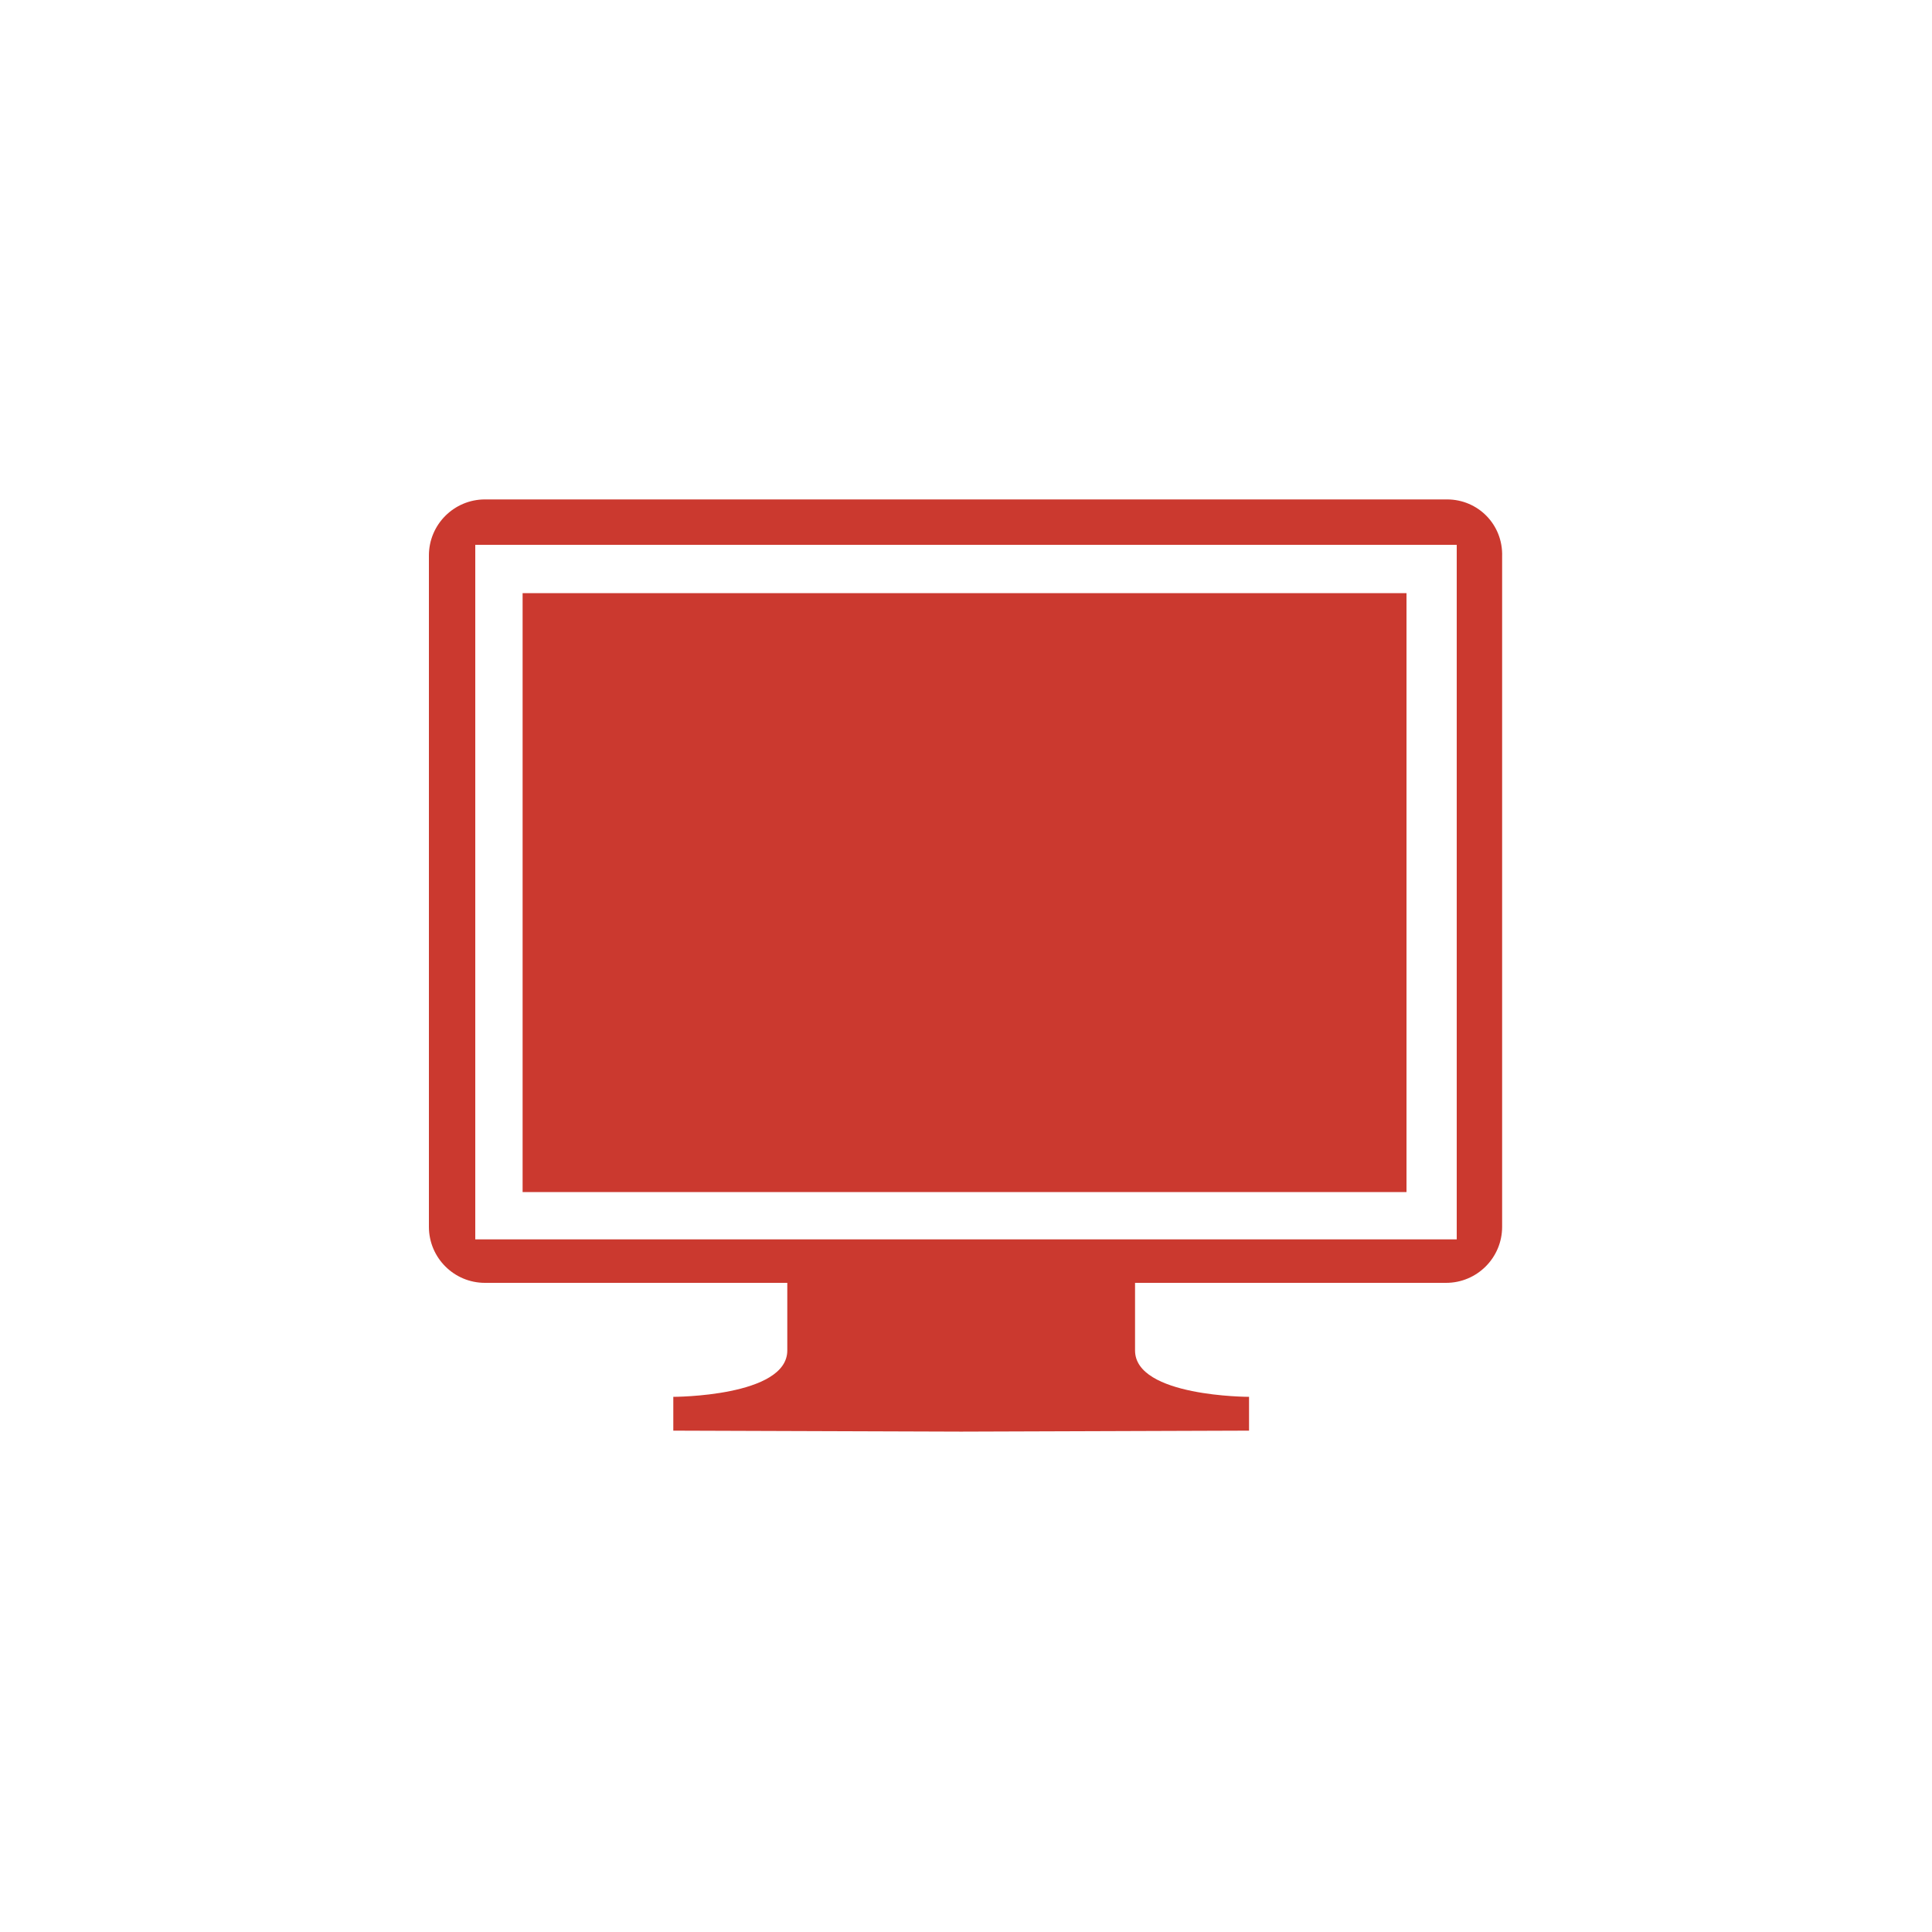
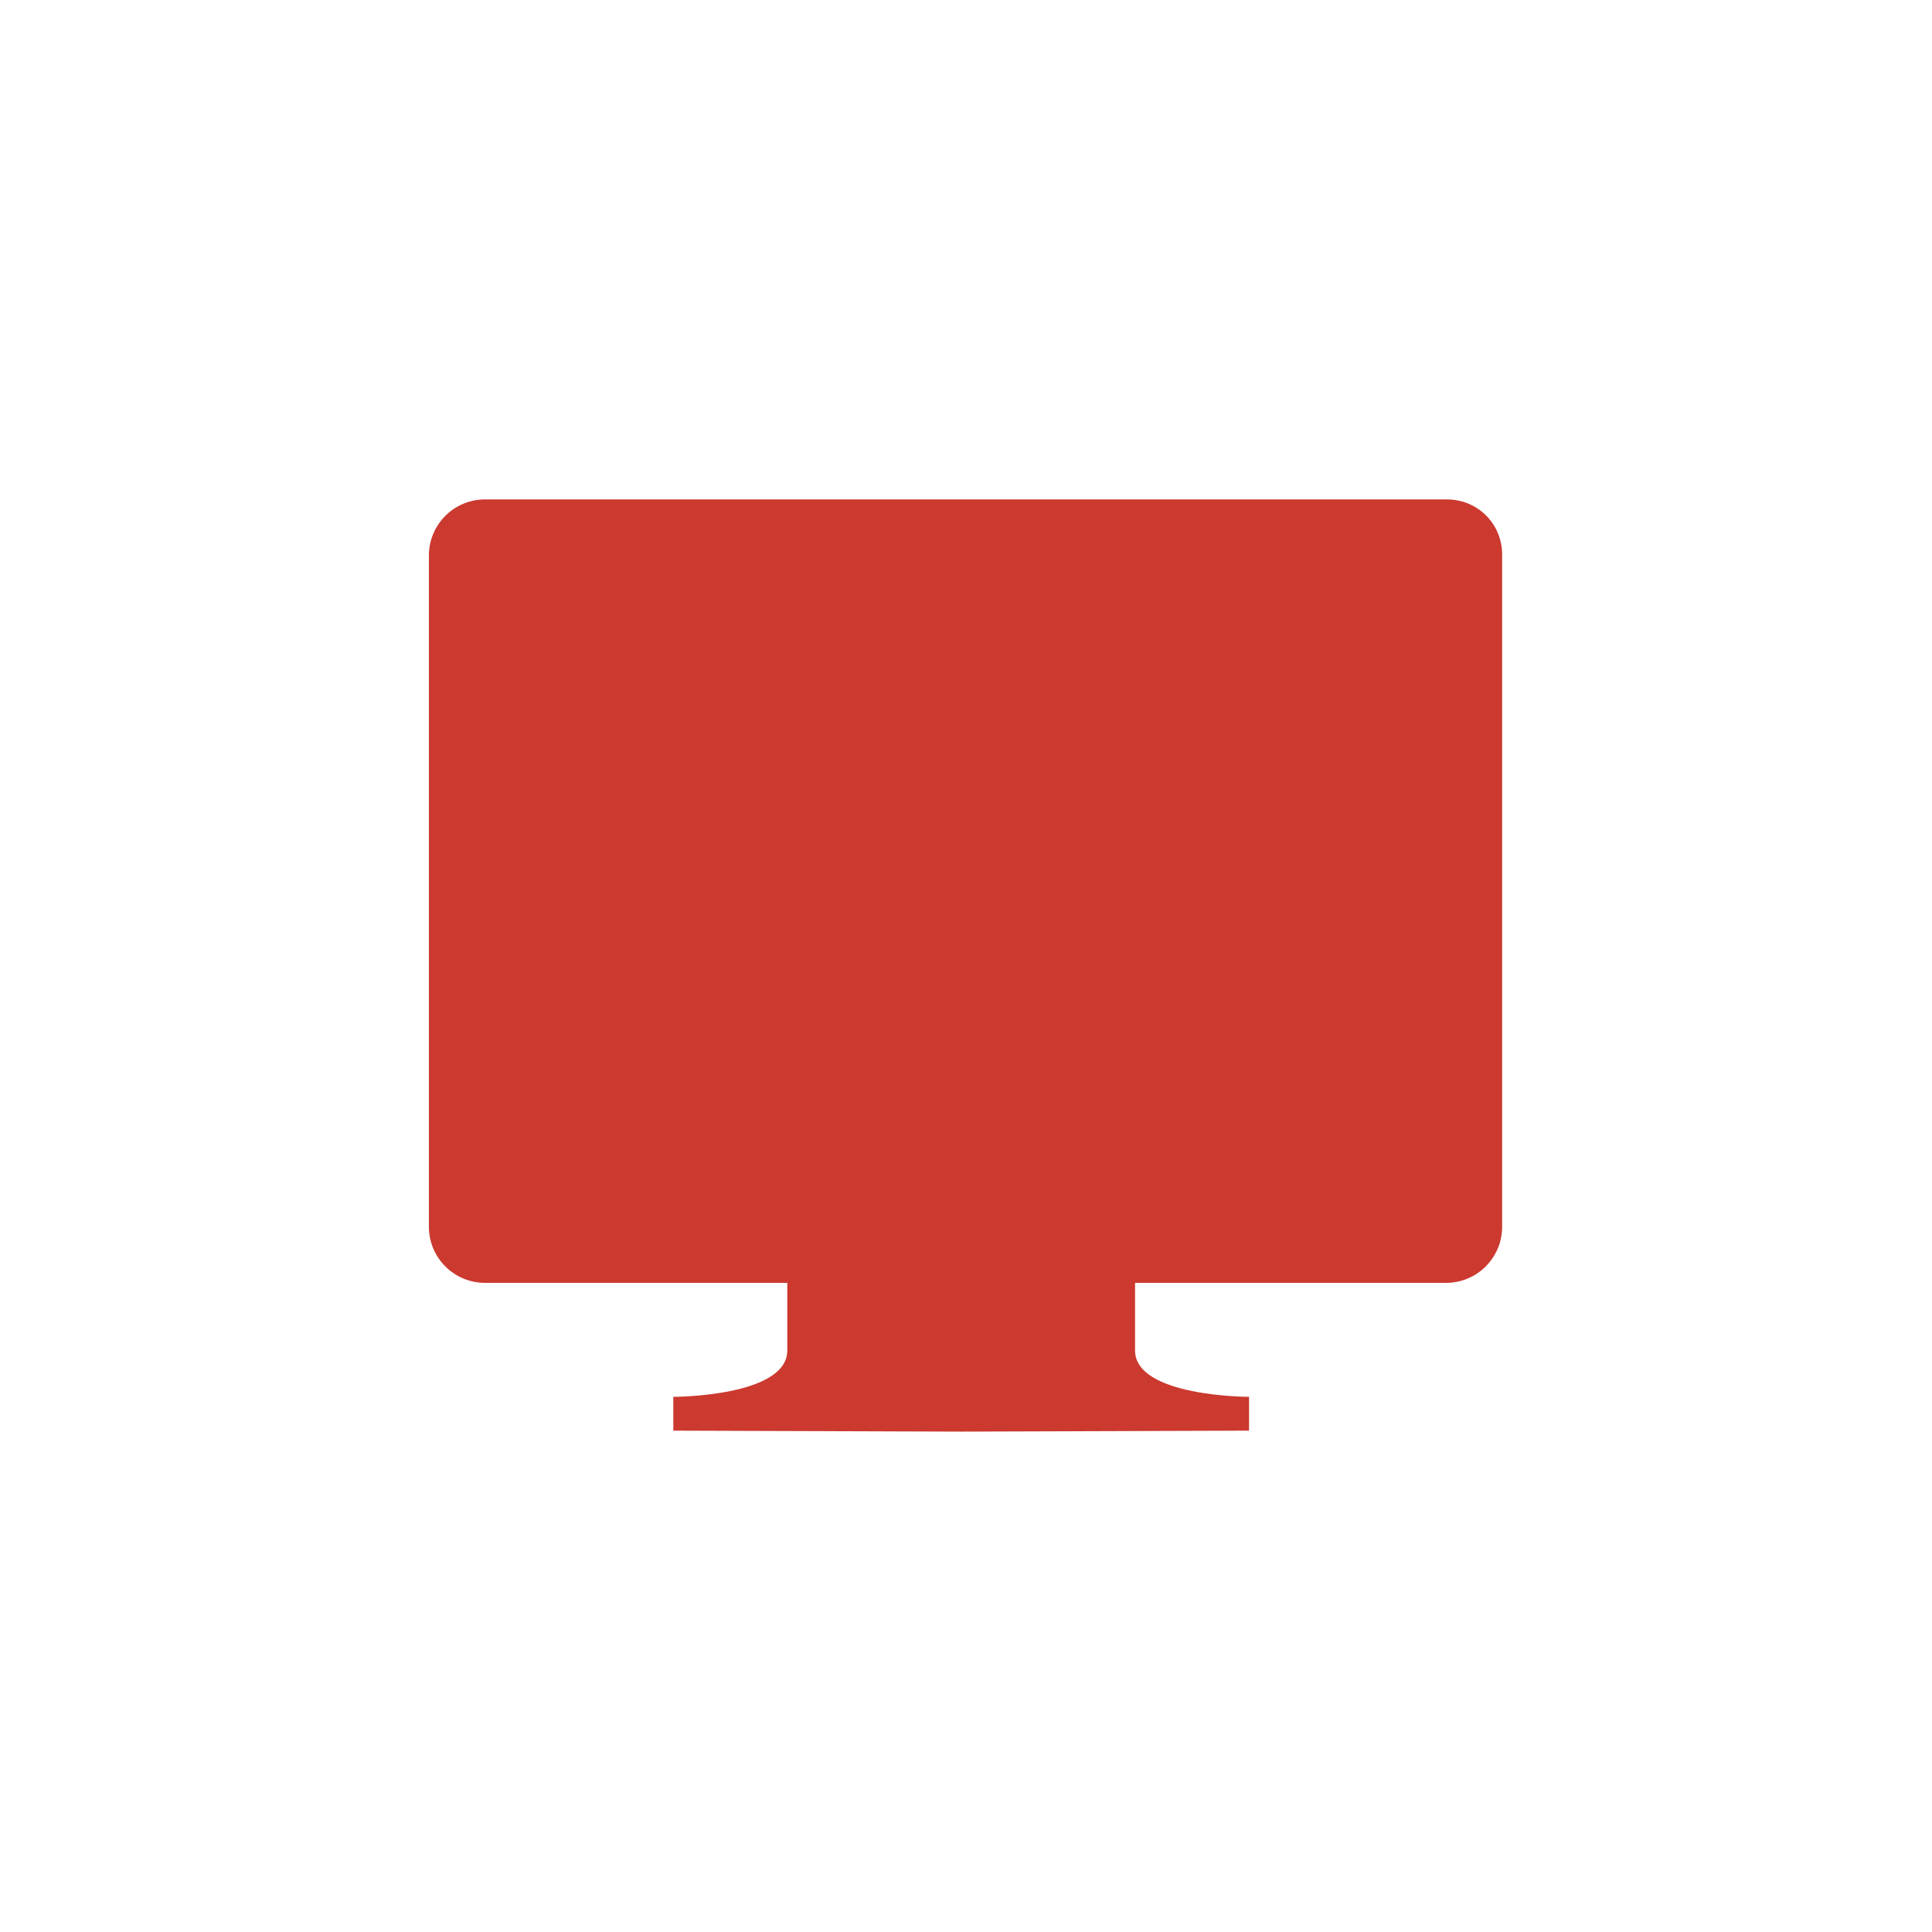
<svg xmlns="http://www.w3.org/2000/svg" version="1.1" id="Layer_1" x="0px" y="0px" viewBox="0 0 200 200" style="enable-background:new 0 0 200 200;" xml:space="preserve">
  <style type="text/css"> .st0{fill:#CB392F;} </style>
-   <path class="st0" d="M145.6,61.4H54.1v62h91.5V61.4z M150.8,128.3H49.2V56.4h101.6V128.3z M149.8,51.7H50.2c-3.2,0-5.8,2.6-5.8,5.8 v69.5c0,3.2,2.6,5.8,5.8,5.8h31.3v7c0,4.8-11.8,4.8-11.8,4.8v3.5l29.6,0.1h0.2h0.2l29.6-0.1v-3.5c0,0-11.8,0-11.8-4.8v-7h32.2 c3.2,0,5.8-2.6,5.8-5.8V57.6C155.6,54.3,153,51.7,149.8,51.7" />
+   <path class="st0" d="M145.6,61.4H54.1v62h91.5V61.4z M150.8,128.3H49.2V56.4V128.3z M149.8,51.7H50.2c-3.2,0-5.8,2.6-5.8,5.8 v69.5c0,3.2,2.6,5.8,5.8,5.8h31.3v7c0,4.8-11.8,4.8-11.8,4.8v3.5l29.6,0.1h0.2h0.2l29.6-0.1v-3.5c0,0-11.8,0-11.8-4.8v-7h32.2 c3.2,0,5.8-2.6,5.8-5.8V57.6C155.6,54.3,153,51.7,149.8,51.7" />
</svg>